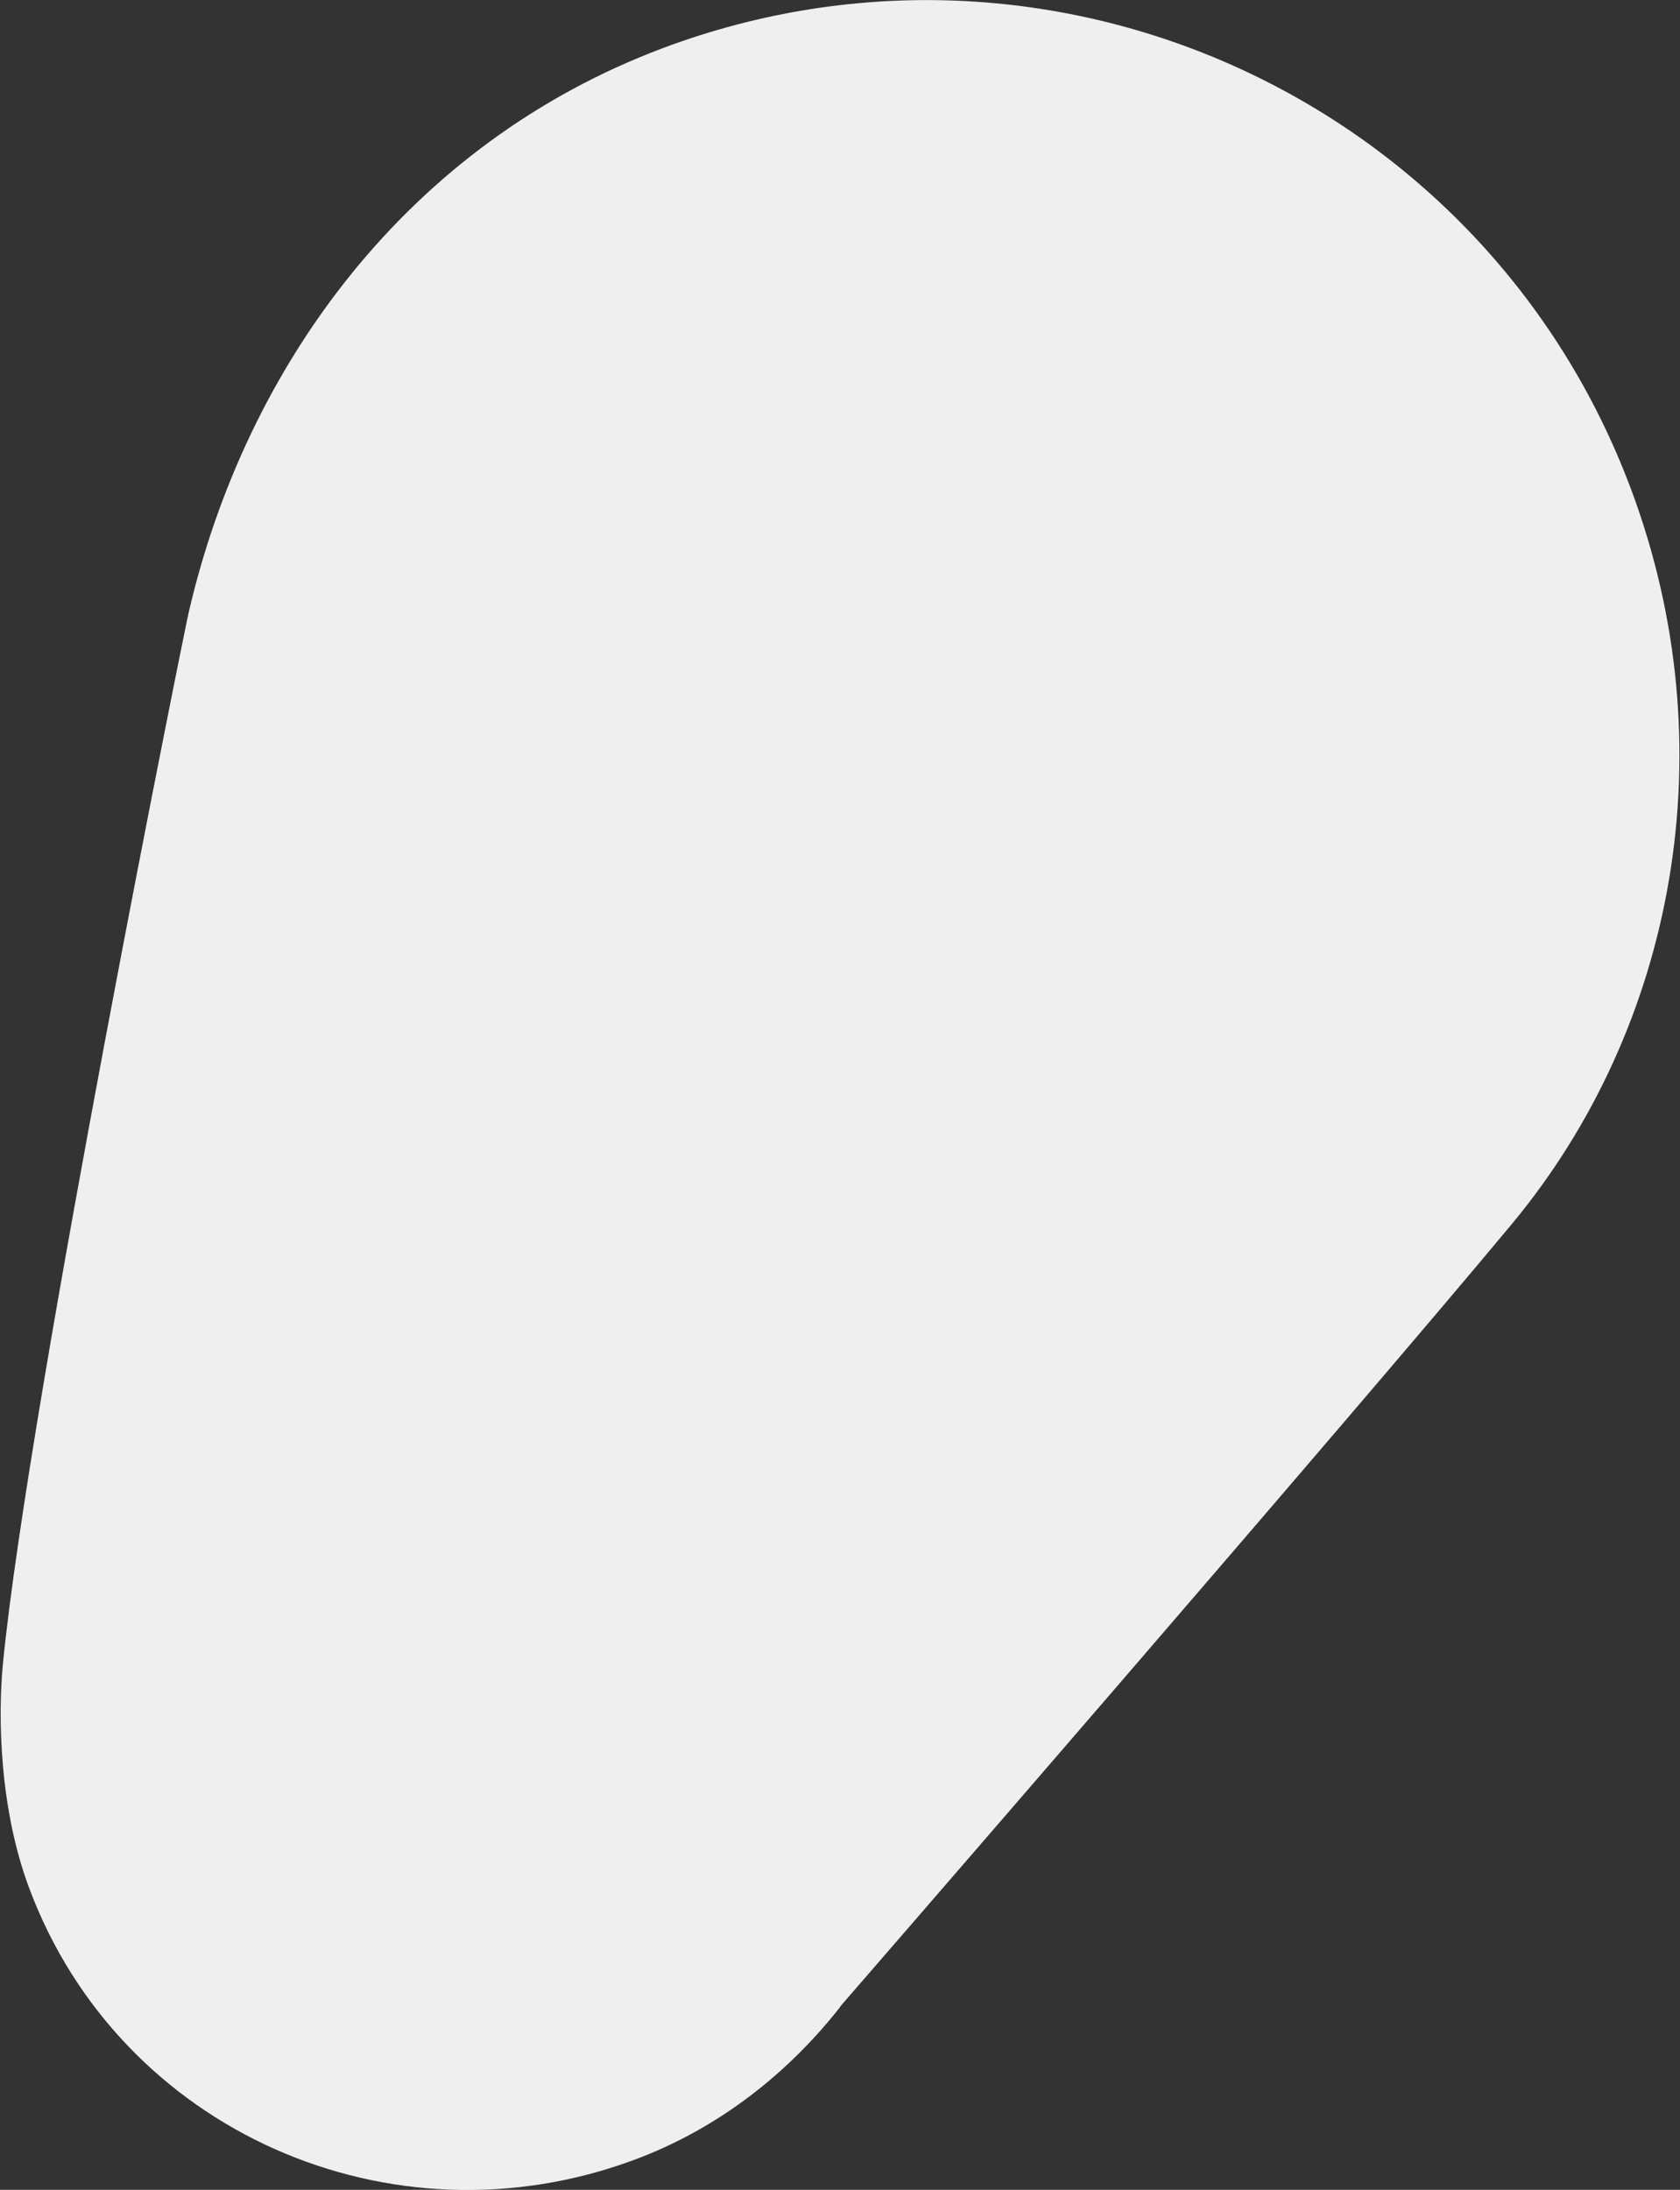
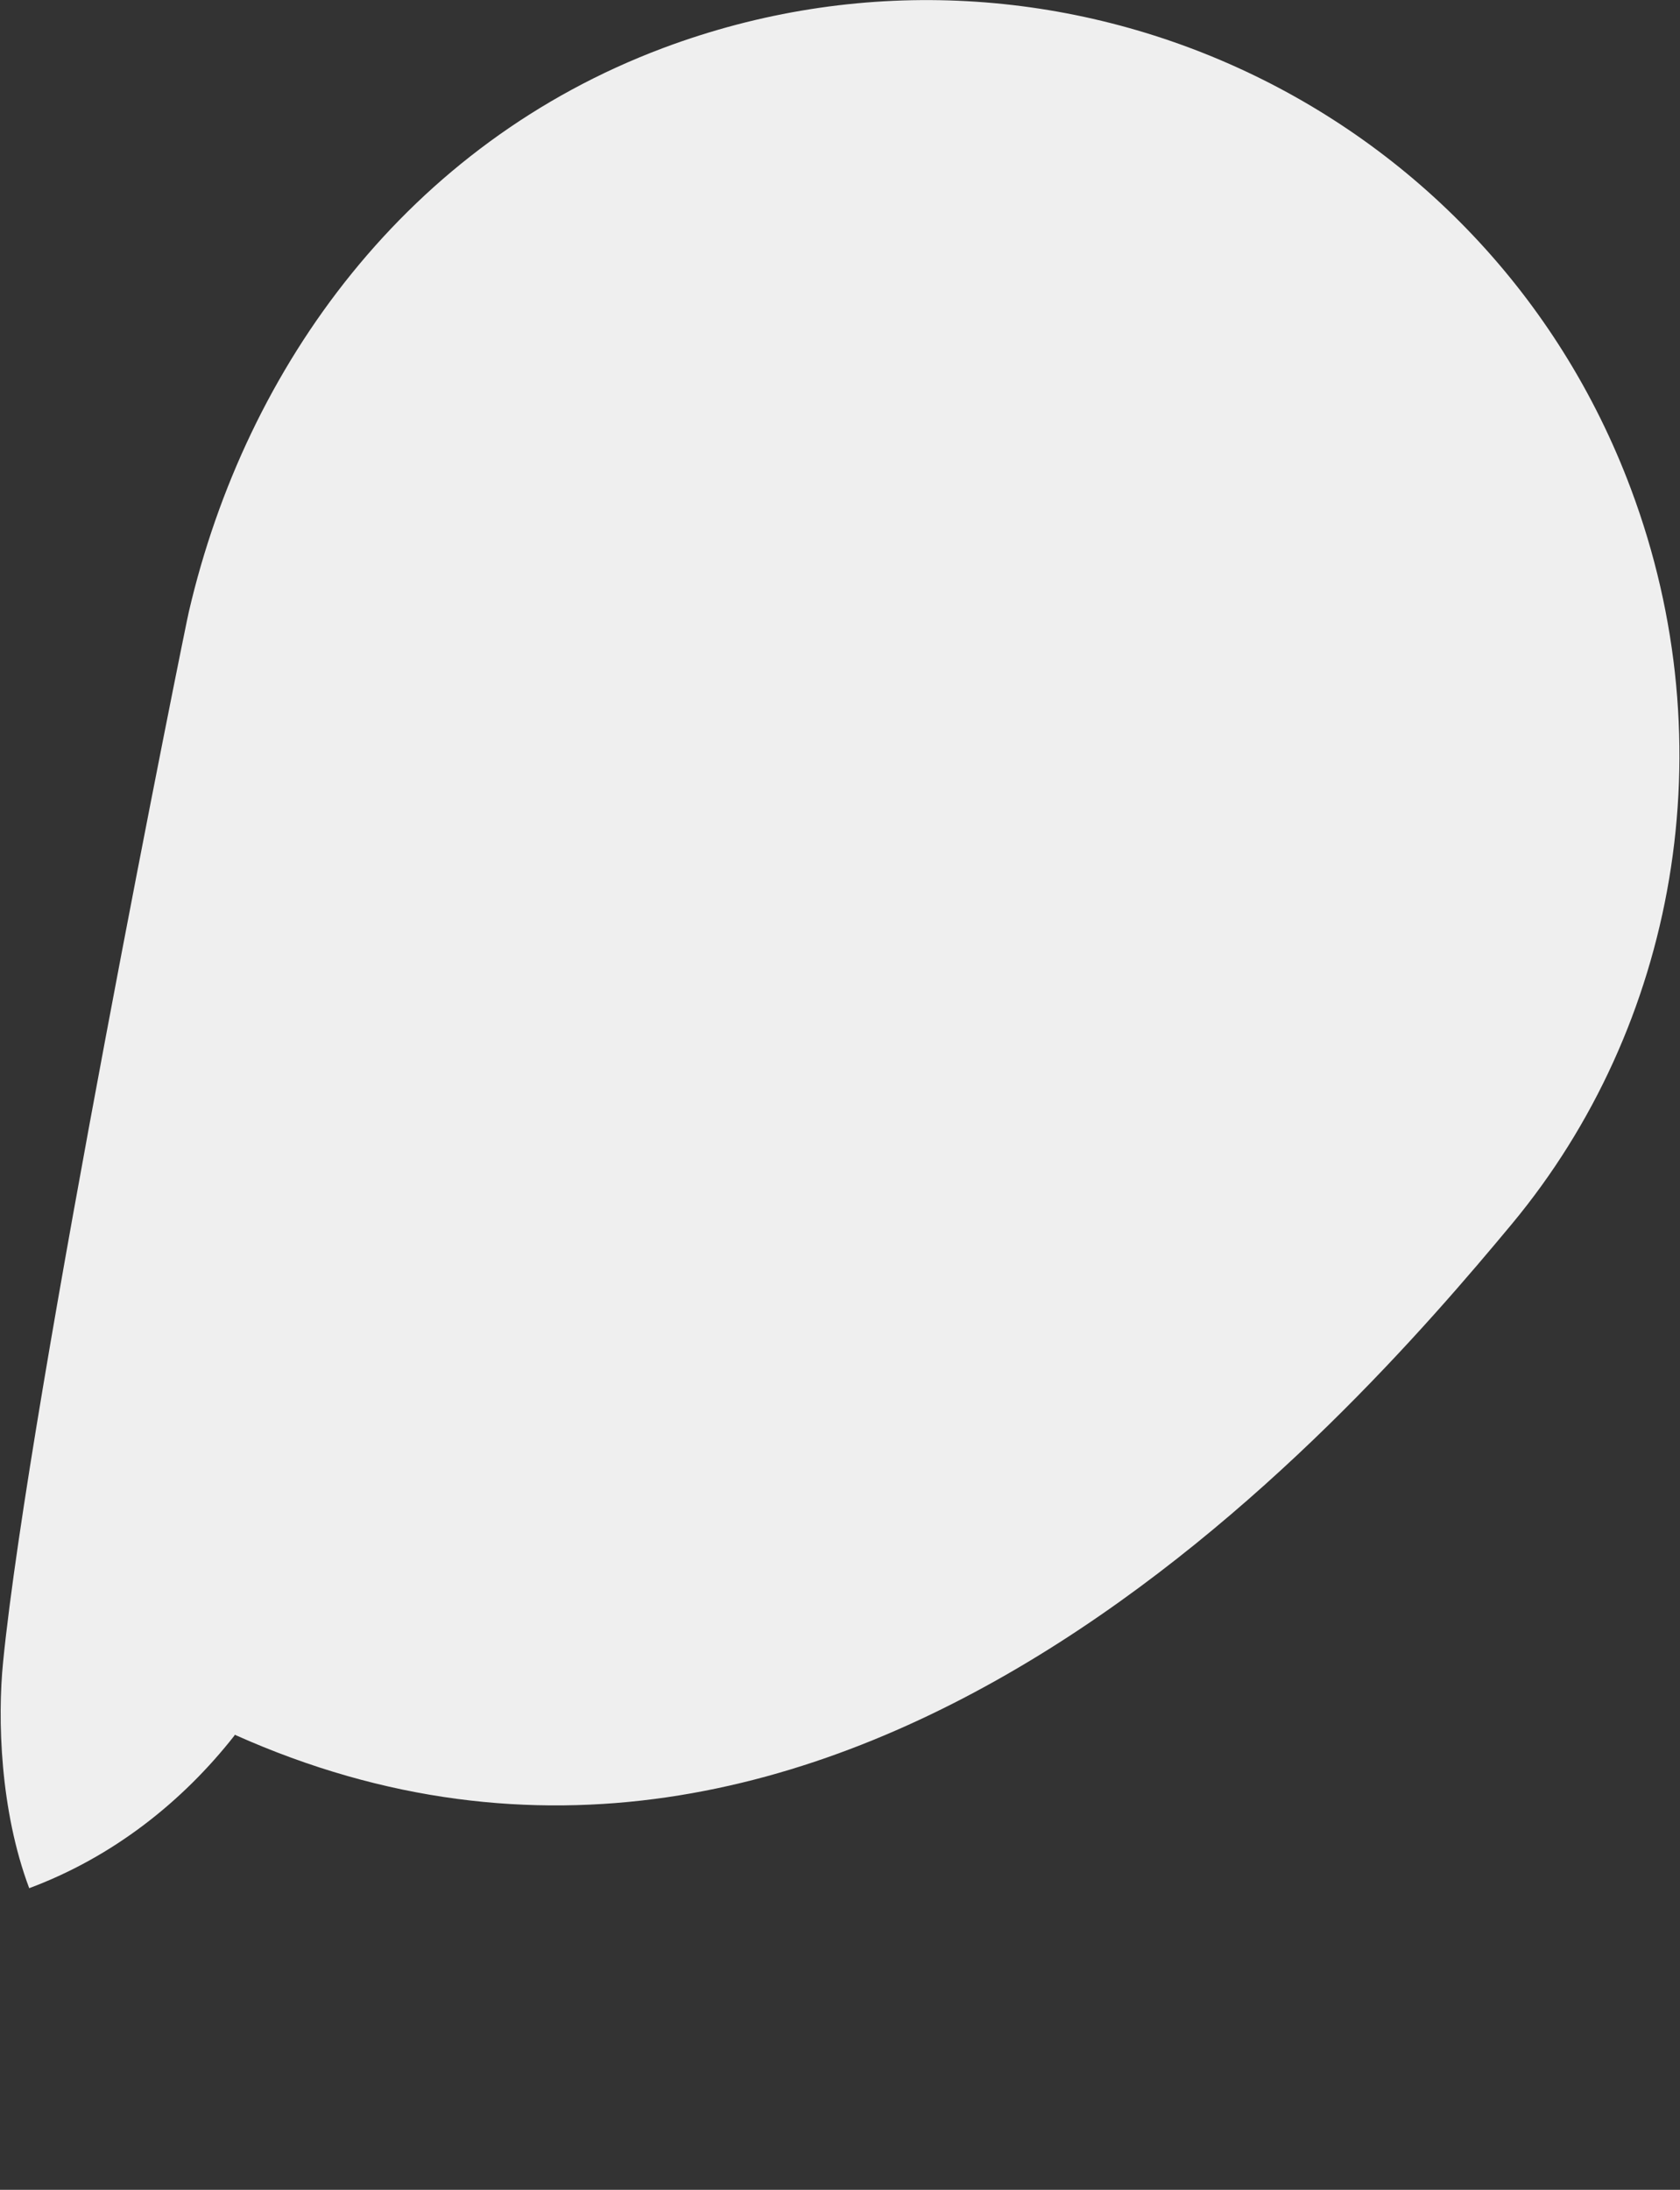
<svg xmlns="http://www.w3.org/2000/svg" version="1.1" id="Layer_1" x="0px" y="0px" viewBox="-547 287.5 322 419.6" style="enable-background:new -547 287.5 322 419.6;" xml:space="preserve">
  <rect x="-547" y="287.5" width="322" height="419.6" fill="#333333" stroke="none" />
  <style type="text/css">
	.st0{fill:#EFEFEF;}
</style>
-   <path class="st0" d="M-257.2,522c31.4-37.8,41.3-91.4,22.8-140.8c-27.9-74.6-111-112.4-185.5-84.5c-48.8,18.3-79.9,60.7-90.9,108  c-0.2,0.4-30.6,150.8-35.6,201.2c-1.1,10.9-0.6,28.5,5,43.4c17.4,46.6,69.5,69.4,116.1,52c16.1-6,29.4-16.6,39.3-29.2l0.1-0.2  C-385.9,671.9-288.8,560-257.2,522z" />
+   <path class="st0" d="M-257.2,522c31.4-37.8,41.3-91.4,22.8-140.8c-27.9-74.6-111-112.4-185.5-84.5c-48.8,18.3-79.9,60.7-90.9,108  c-0.2,0.4-30.6,150.8-35.6,201.2c-1.1,10.9-0.6,28.5,5,43.4c16.1-6,29.4-16.6,39.3-29.2l0.1-0.2  C-385.9,671.9-288.8,560-257.2,522z" />
</svg>